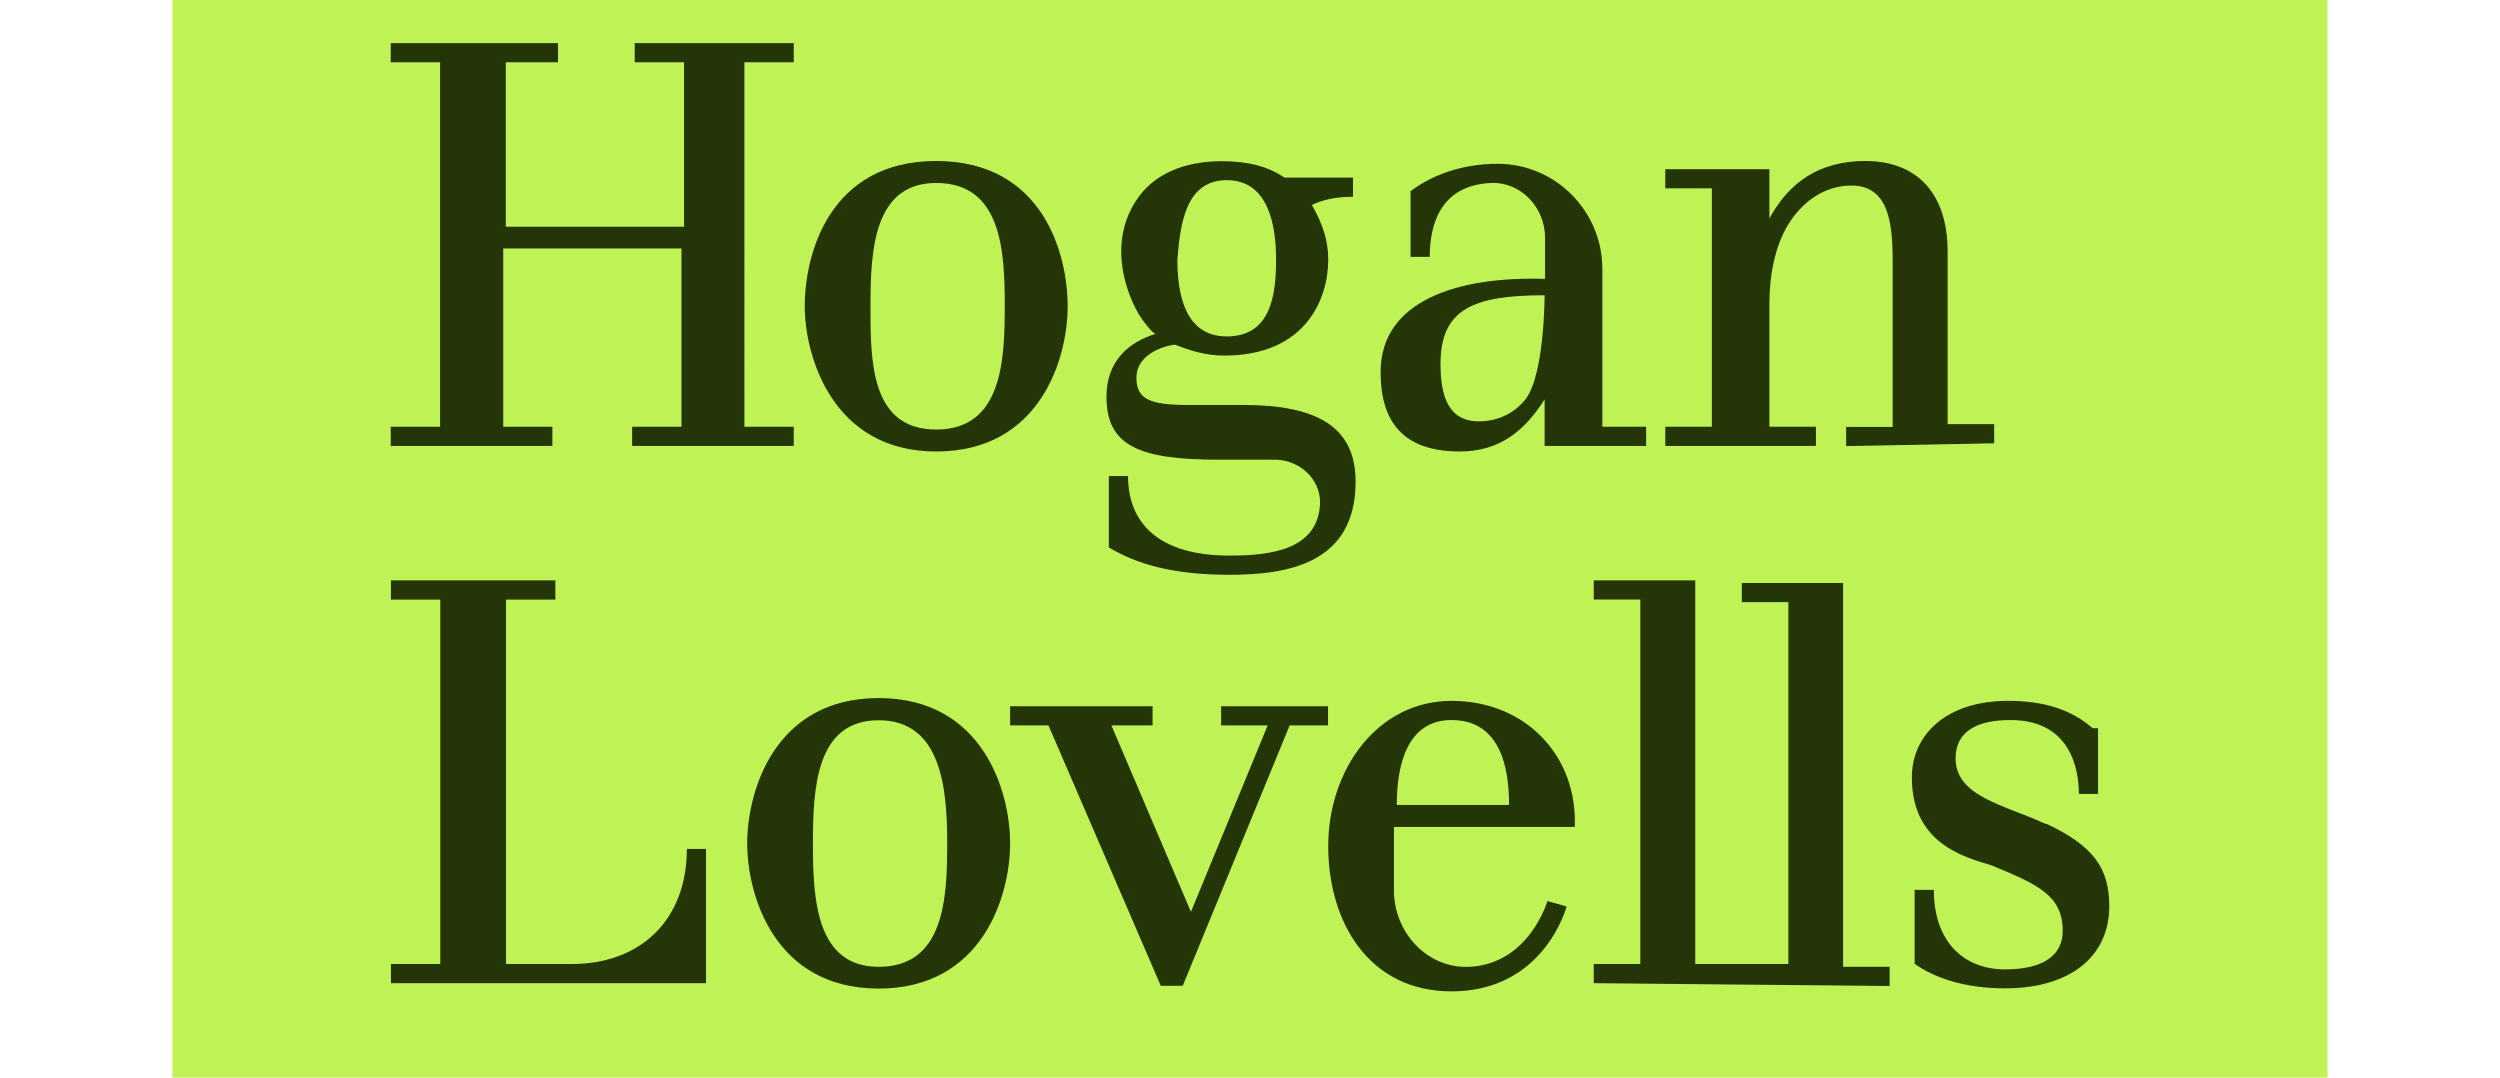
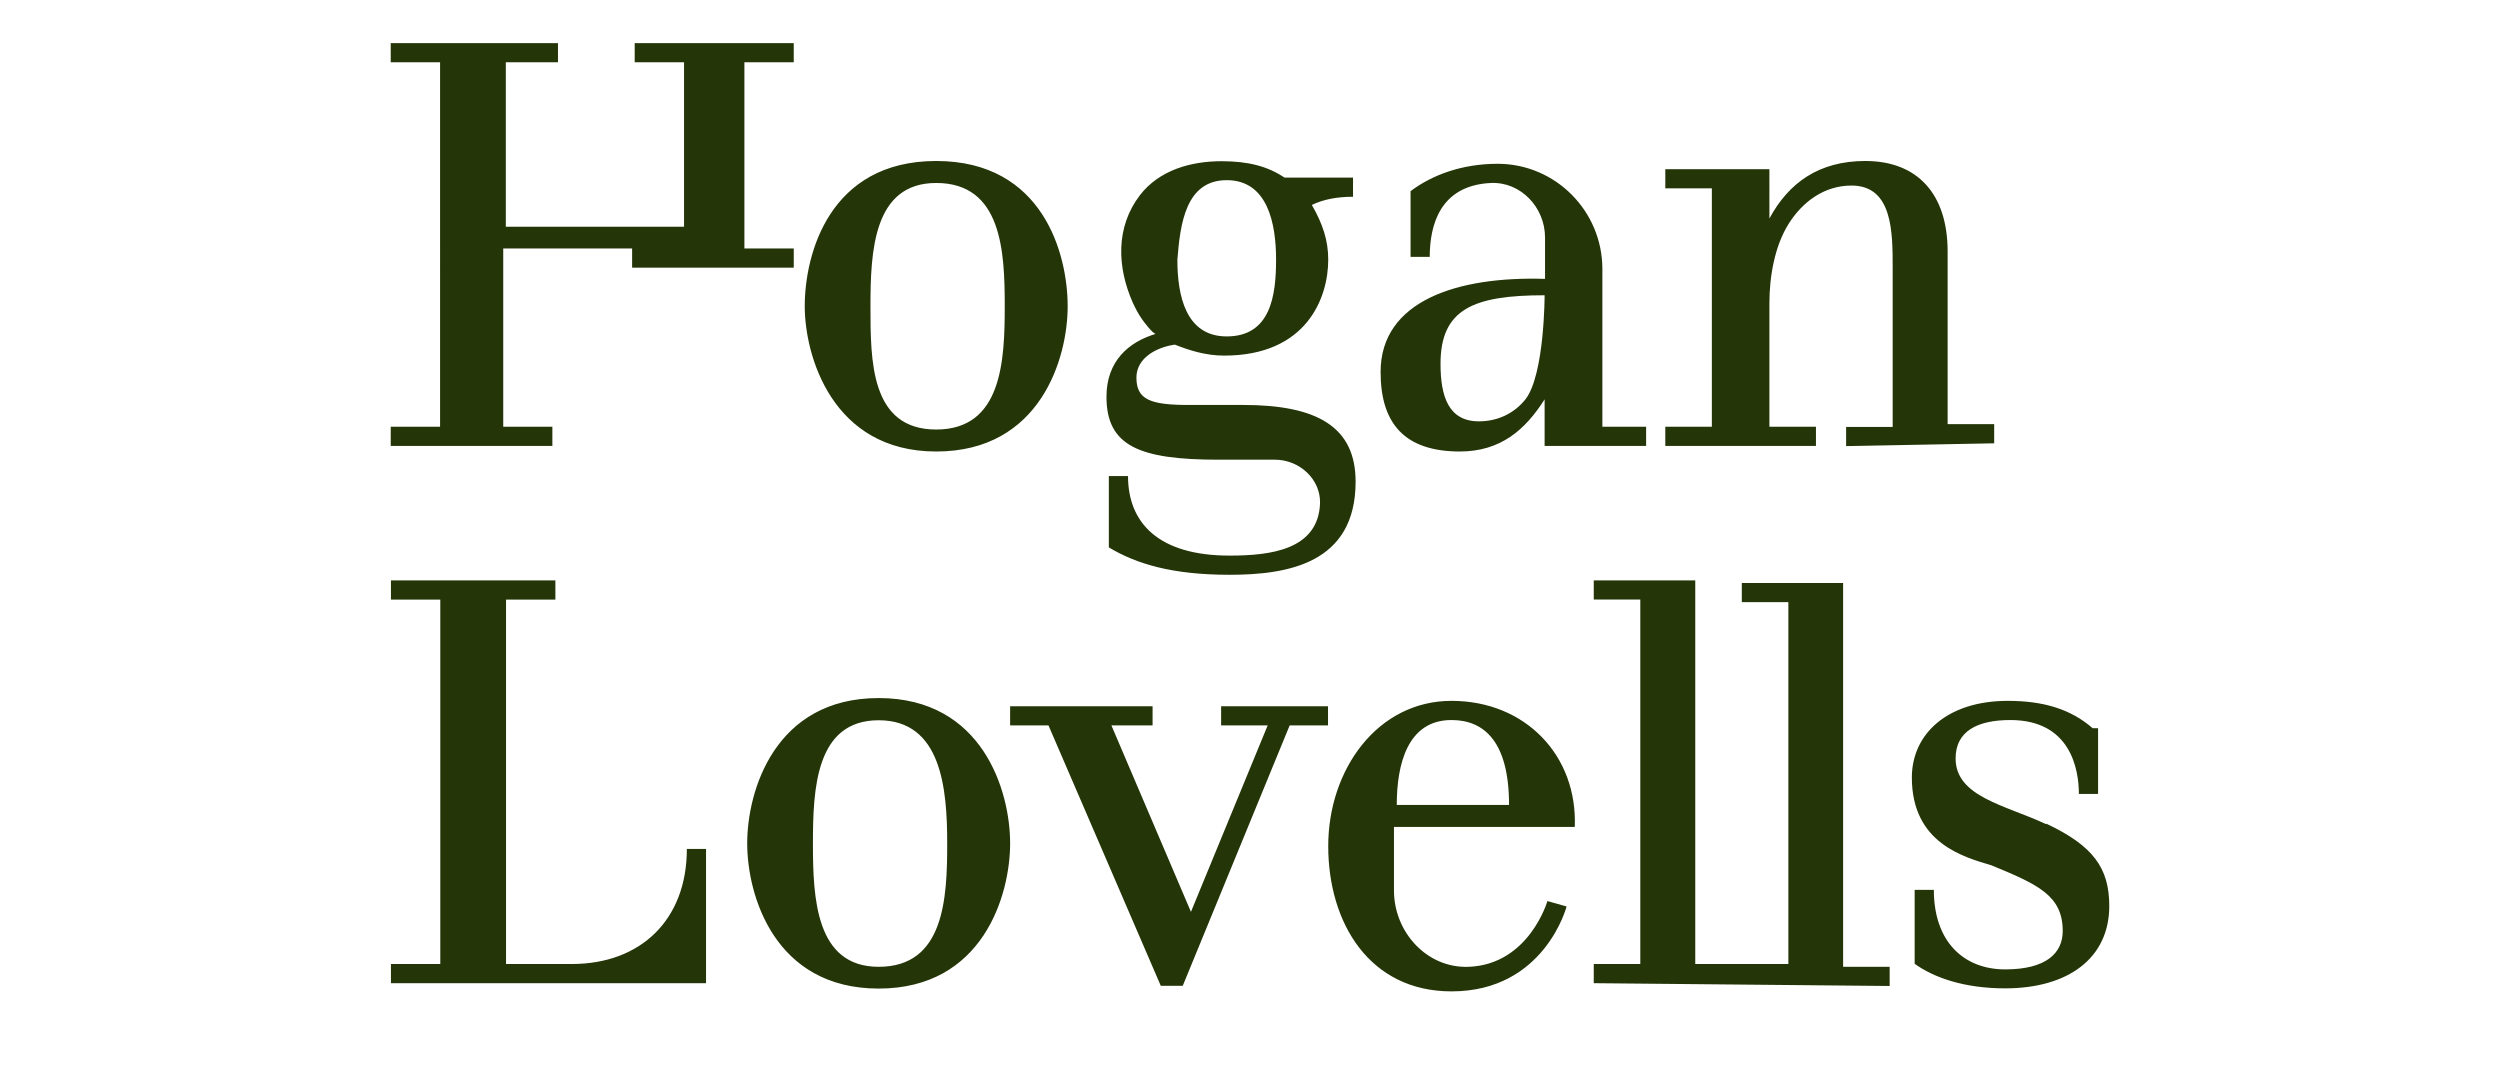
<svg xmlns="http://www.w3.org/2000/svg" viewBox="0 0 116 50" width="116" height="50">
-   <path fill="#bff355" d="M8 0h100v50H8V0Z" />
-   <path fill="#243508" d="M43.44 20.95c4.83 0 6.1-4.32 6.1-6.74s-1.14-6.74-6.1-6.74-6.1 4.32-6.1 6.74c0 2.29 1.27 6.74 6.1 6.74Zm0-12.46c3.05 0 3.18 3.18 3.18 5.72s-.13 5.72-3.18 5.72-3.05-3.18-3.05-5.72.13-5.72 3.05-5.72Zm13.1 12.84h2.62c1.13 0 2.12.9 2.09 2.02-.08 2.17-2.31 2.43-4.2 2.43-3.31 0-4.71-1.53-4.71-3.69h-.89v3.31c1.27.76 2.92 1.27 5.6 1.27s5.85-.51 5.85-4.32c0-2.54-1.78-3.56-5.21-3.56h-2.54c-1.78 0-2.42-.25-2.42-1.27 0-.89.89-1.4 1.78-1.53.64.25 1.4.51 2.29.51 3.82 0 4.83-2.67 4.83-4.45 0-.89-.25-1.65-.76-2.54.51-.25 1.14-.38 1.91-.38v-.89H59.6c-.76-.51-1.65-.76-2.92-.76-1.42 0-2.89.41-3.79 1.58-1.13 1.48-1.06 3.33-.33 4.98.13.28.27.55.45.8.06.09.5.67.62.65-1.27.38-2.29 1.27-2.29 2.92 0 2.29 1.53 2.92 5.21 2.92Zm.38-12.97c1.91 0 2.29 2.03 2.29 3.69s-.25 3.56-2.29 3.56c-1.91 0-2.29-1.91-2.29-3.56.13-1.65.38-3.69 2.29-3.69ZM84.26 19.8H82.1v-5.72c0-1.27.25-2.67.89-3.69s1.65-1.78 2.92-1.78c1.91 0 1.91 2.16 1.91 3.82v7.38h-2.16v.89l6.87-.13v-.89h-2.16v-8.01c0-2.67-1.4-4.2-3.82-4.2-2.16 0-3.56 1.02-4.45 2.67V7.85h-4.83v.89h2.16V19.8h-2.16v.89h6.99v-.89Zm-16.53 1.15c1.91 0 3.05-1.02 3.94-2.42v2.16h4.71v-.89h-2.03v-7.32c0-2.68-2.17-4.88-4.86-4.88-1.64 0-3.03.51-4.04 1.27v3.05h.89c0-1.48.48-3.32 2.84-3.43 1.39-.06 2.51 1.14 2.51 2.53v1.92c-4.07-.13-7.63 1.02-7.63 4.32 0 2.42 1.14 3.69 3.69 3.69Zm3.94-7.25s0 3.69-.89 4.83c-.51.64-1.27 1.02-2.16 1.02-1.4 0-1.78-1.14-1.78-2.67 0-2.54 1.53-3.18 4.83-3.18Zm-30.9 18.69c-4.83 0-6.1 4.32-6.1 6.74s1.27 6.74 6.1 6.74 6.1-4.32 6.1-6.74-1.27-6.74-6.1-6.74Zm0 12.47c-2.92 0-3.05-3.18-3.05-5.72s.13-5.72 3.05-5.72 3.18 3.18 3.18 5.72-.13 5.72-3.18 5.72Zm44.76-17.81h-4.71v.89h2.16v16.79h-4.32v-17.8h-4.71v.89h2.16v16.91h-2.16v.89l13.73.13v-.89h-2.16v-17.8Zm9.41 11.19c-1.91-.89-4.2-1.27-4.2-3.05 0-1.27 1.02-1.78 2.54-1.78 2.8 0 3.18 2.29 3.18 3.43h.89v-3.05h-.25c-1.02-.89-2.29-1.27-3.94-1.27-2.8 0-4.45 1.53-4.45 3.56 0 3.05 2.42 3.69 3.69 4.07 2.16.89 3.31 1.4 3.31 3.05 0 1.02-.76 1.78-2.67 1.78s-3.31-1.27-3.31-3.69h-.89v3.43c.89.64 2.29 1.14 4.2 1.14 2.92 0 4.83-1.4 4.83-3.82 0-1.78-.76-2.8-2.92-3.82Zm-21.87.13c.13-3.31-2.29-5.85-5.72-5.85s-5.72 3.18-5.72 6.74S63.54 46 67.35 46c4.32 0 5.34-3.94 5.34-3.94l-.89-.25s-.85 2.94-3.65 3.05c-1.93.08-3.47-1.6-3.47-3.54v-2.95h8.39Zm-5.72-4.96c1.53 0 2.67 1.02 2.67 3.94h-5.21c0-1.91.51-3.94 2.54-3.94ZM26.53 44.73h-3.05V27.82h2.29v-.89h-7.63v.89h2.29v16.91h-2.29v.89h14.62v-6.23h-.89c0 3.31-2.16 5.34-5.34 5.34Zm-.89-24.93h-2.29v-8.27h8.27v8.27h-2.29v.89h7.5v-.89h-2.29V2.89h2.29V2h-7.38v.89h2.29v7.63h-8.27V2.89h2.42V2h-7.76v.89h2.29V19.8h-2.29v.89h7.5v-.89Zm35.98 12.97h-4.96v.89h2.16l-3.56 8.65-3.69-8.65h1.91v-.89h-6.61v.89h1.78l5.21 12.08h1.02l4.96-12.08h1.78v-.89Z" />
+   <path fill="#243508" d="M43.44 20.95c4.83 0 6.1-4.32 6.1-6.74s-1.14-6.74-6.1-6.74-6.1 4.32-6.1 6.74c0 2.29 1.27 6.74 6.1 6.74Zm0-12.46c3.05 0 3.18 3.18 3.18 5.72s-.13 5.72-3.18 5.72-3.05-3.18-3.05-5.72.13-5.72 3.05-5.72Zm13.1 12.84h2.62c1.13 0 2.12.9 2.09 2.02-.08 2.17-2.31 2.43-4.2 2.43-3.31 0-4.71-1.53-4.71-3.69h-.89v3.31c1.27.76 2.92 1.27 5.6 1.27s5.85-.51 5.85-4.32c0-2.54-1.78-3.56-5.21-3.56h-2.54c-1.78 0-2.42-.25-2.42-1.27 0-.89.89-1.4 1.78-1.53.64.25 1.4.51 2.29.51 3.82 0 4.83-2.67 4.83-4.45 0-.89-.25-1.65-.76-2.54.51-.25 1.14-.38 1.91-.38v-.89H59.6c-.76-.51-1.65-.76-2.92-.76-1.42 0-2.89.41-3.79 1.58-1.13 1.48-1.06 3.33-.33 4.98.13.28.27.55.45.8.06.09.5.67.62.65-1.27.38-2.29 1.27-2.29 2.92 0 2.29 1.53 2.92 5.21 2.92Zm.38-12.97c1.91 0 2.29 2.03 2.29 3.69s-.25 3.56-2.29 3.56c-1.91 0-2.29-1.91-2.29-3.56.13-1.65.38-3.69 2.29-3.69ZM84.26 19.8H82.1v-5.72c0-1.27.25-2.67.89-3.69s1.65-1.78 2.92-1.78c1.91 0 1.91 2.16 1.91 3.82v7.38h-2.16v.89l6.87-.13v-.89h-2.16v-8.01c0-2.67-1.4-4.2-3.82-4.2-2.16 0-3.56 1.02-4.45 2.67V7.85h-4.83v.89h2.16V19.8h-2.16v.89h6.99v-.89Zm-16.53 1.15c1.91 0 3.05-1.02 3.94-2.42v2.16h4.71v-.89h-2.03v-7.32c0-2.68-2.17-4.88-4.86-4.88-1.64 0-3.03.51-4.04 1.27v3.05h.89c0-1.48.48-3.32 2.84-3.43 1.39-.06 2.51 1.14 2.51 2.53v1.92c-4.07-.13-7.63 1.02-7.63 4.32 0 2.42 1.14 3.69 3.69 3.69Zm3.94-7.25s0 3.69-.89 4.83c-.51.64-1.27 1.02-2.16 1.02-1.4 0-1.78-1.14-1.78-2.67 0-2.54 1.53-3.18 4.83-3.18Zm-30.9 18.69c-4.83 0-6.1 4.32-6.1 6.74s1.27 6.74 6.1 6.74 6.1-4.32 6.1-6.74-1.27-6.74-6.1-6.74Zm0 12.47c-2.92 0-3.05-3.18-3.05-5.72s.13-5.72 3.05-5.72 3.18 3.18 3.18 5.72-.13 5.72-3.18 5.72Zm44.76-17.81h-4.71v.89h2.16v16.79h-4.32v-17.8h-4.71v.89h2.16v16.91h-2.16v.89l13.73.13v-.89h-2.16v-17.8Zm9.41 11.19c-1.91-.89-4.2-1.27-4.2-3.05 0-1.27 1.02-1.78 2.54-1.78 2.8 0 3.18 2.29 3.18 3.43h.89v-3.05h-.25c-1.02-.89-2.29-1.27-3.94-1.27-2.8 0-4.45 1.53-4.45 3.56 0 3.05 2.42 3.69 3.69 4.07 2.16.89 3.31 1.4 3.31 3.05 0 1.02-.76 1.78-2.67 1.78s-3.31-1.27-3.31-3.69h-.89v3.43c.89.64 2.29 1.14 4.2 1.14 2.92 0 4.83-1.4 4.83-3.82 0-1.78-.76-2.8-2.92-3.82Zm-21.87.13c.13-3.31-2.29-5.85-5.72-5.85s-5.72 3.18-5.72 6.74S63.54 46 67.35 46c4.32 0 5.34-3.94 5.34-3.94l-.89-.25s-.85 2.94-3.65 3.05c-1.93.08-3.47-1.6-3.47-3.54v-2.95h8.39Zm-5.72-4.96c1.53 0 2.67 1.02 2.67 3.94h-5.21c0-1.91.51-3.94 2.54-3.94ZM26.53 44.73h-3.05V27.82h2.29v-.89h-7.63v.89h2.29v16.91h-2.29v.89h14.62v-6.23h-.89c0 3.31-2.16 5.34-5.34 5.34Zm-.89-24.93h-2.29v-8.27h8.27h-2.29v.89h7.5v-.89h-2.29V2.89h2.29V2h-7.38v.89h2.29v7.63h-8.27V2.89h2.42V2h-7.76v.89h2.29V19.8h-2.29v.89h7.5v-.89Zm35.98 12.97h-4.96v.89h2.16l-3.56 8.65-3.69-8.65h1.91v-.89h-6.61v.89h1.78l5.21 12.08h1.02l4.96-12.08h1.78v-.89Z" />
</svg>